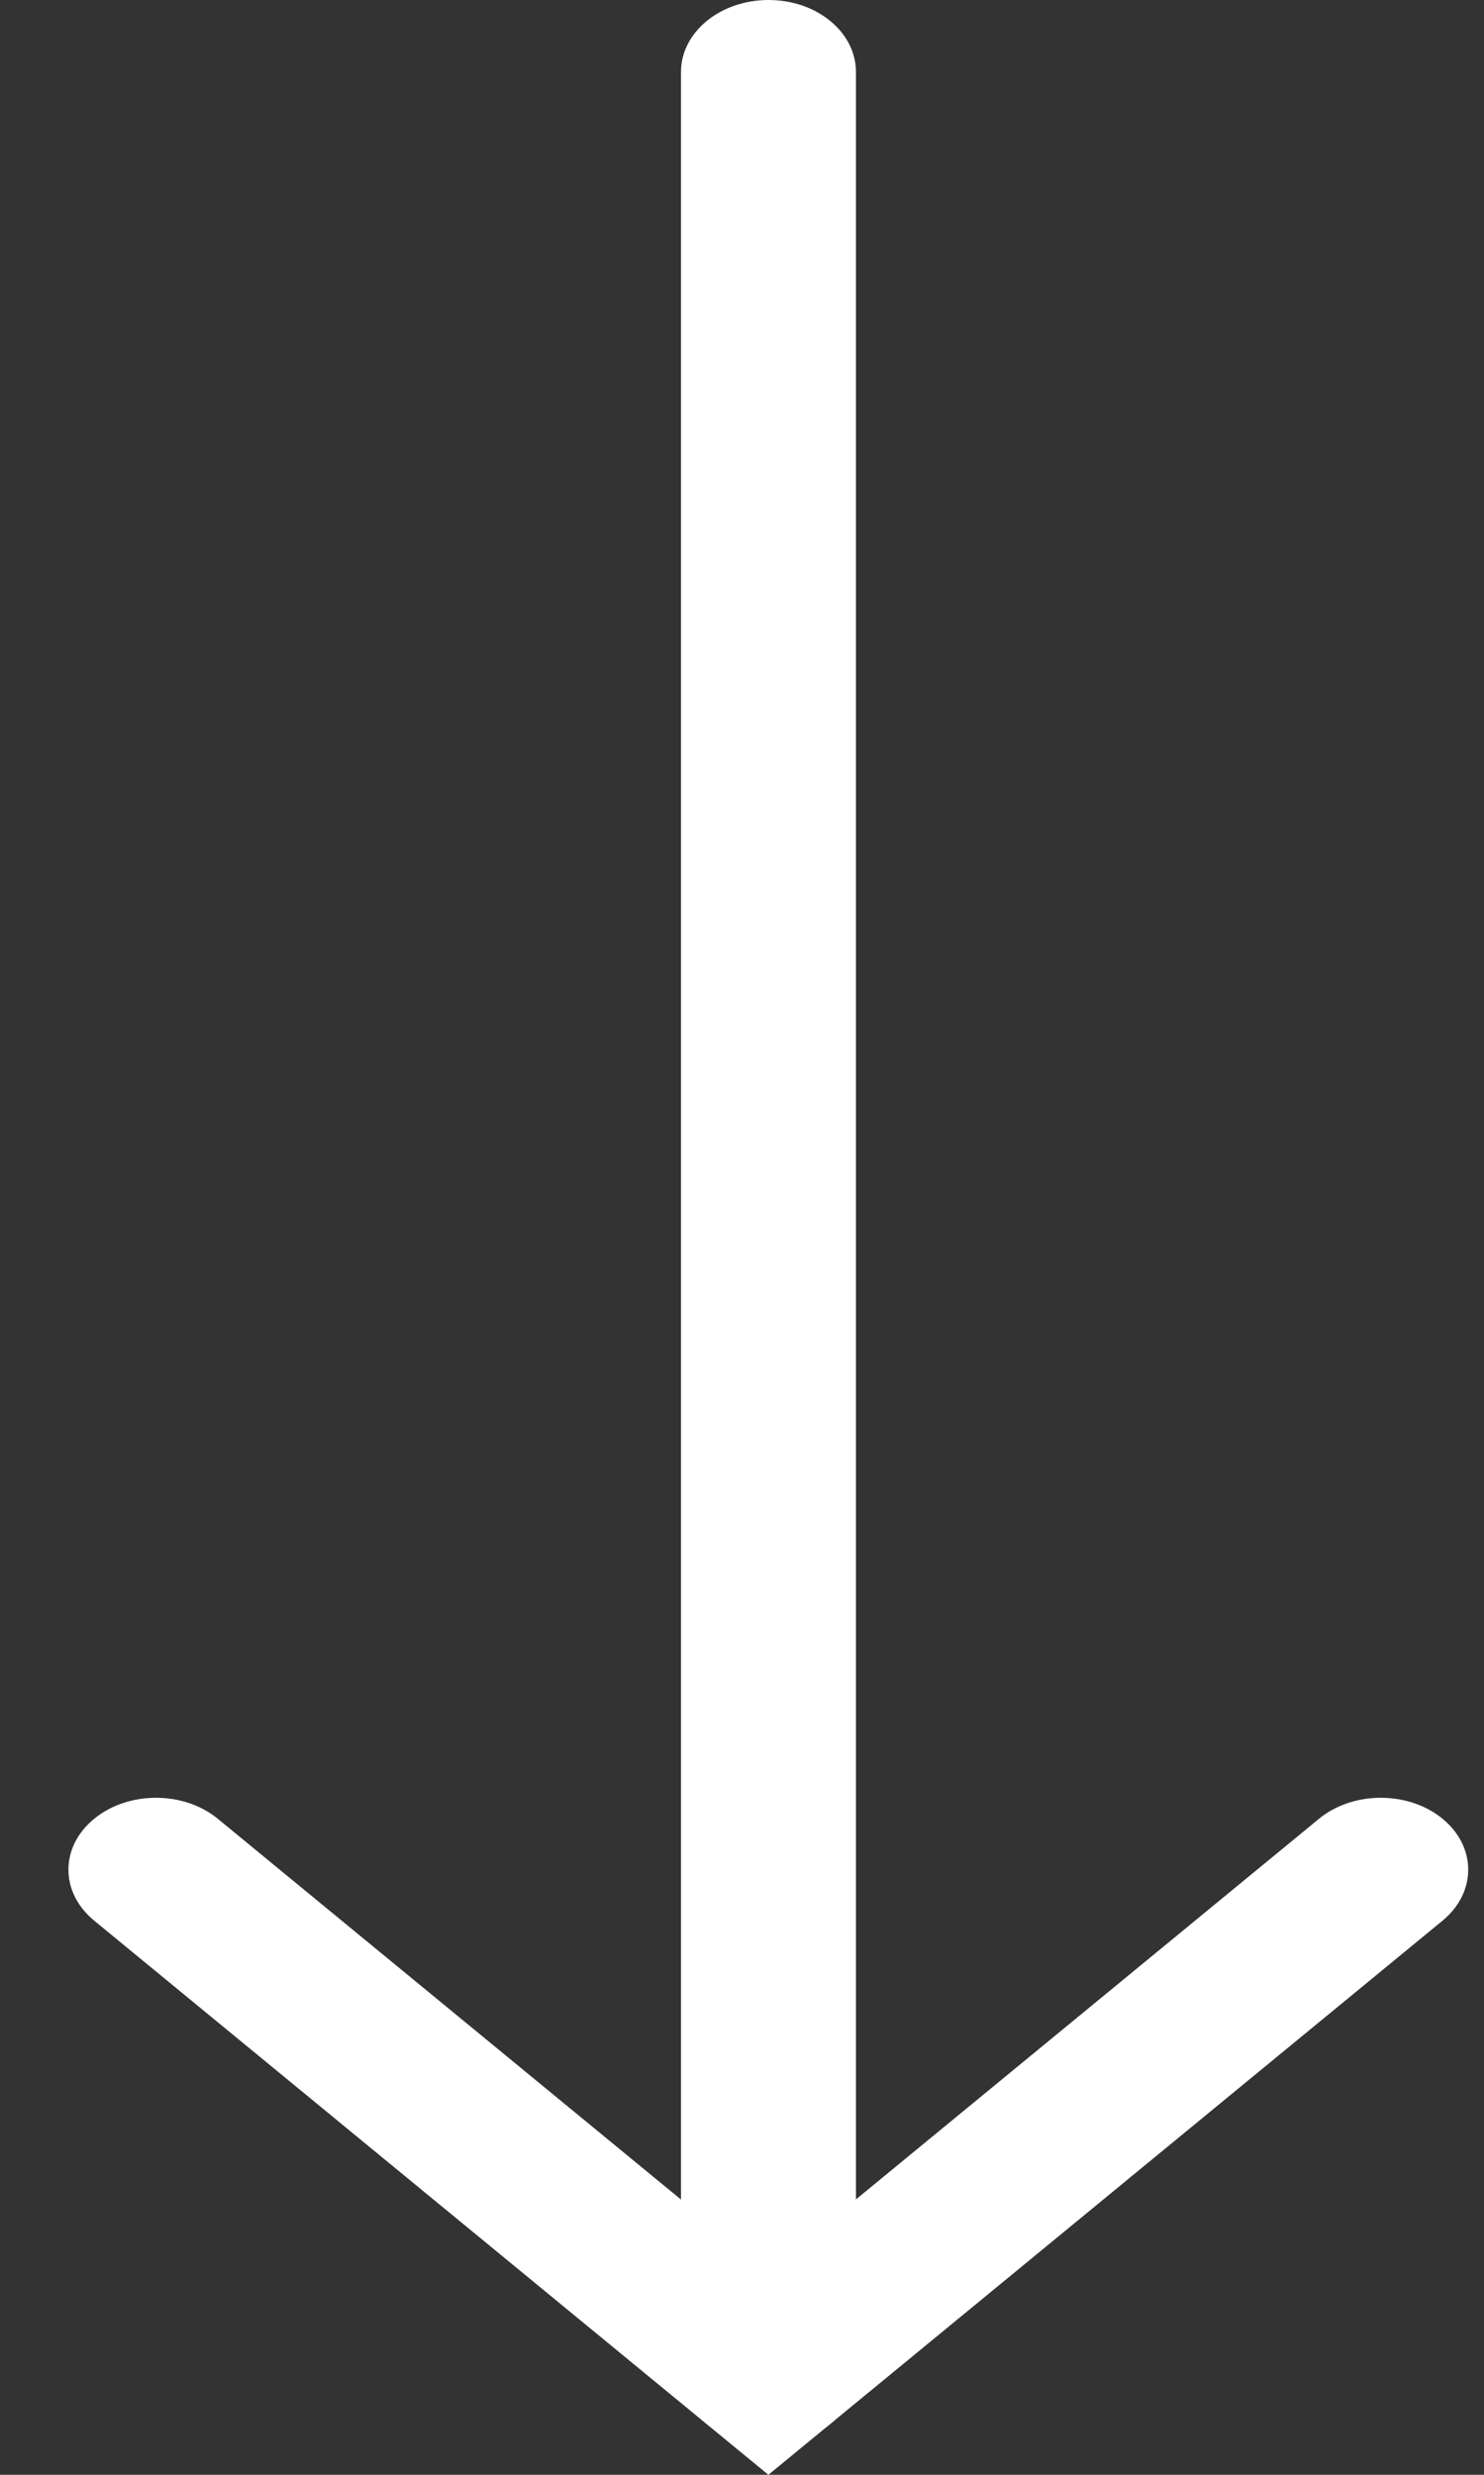
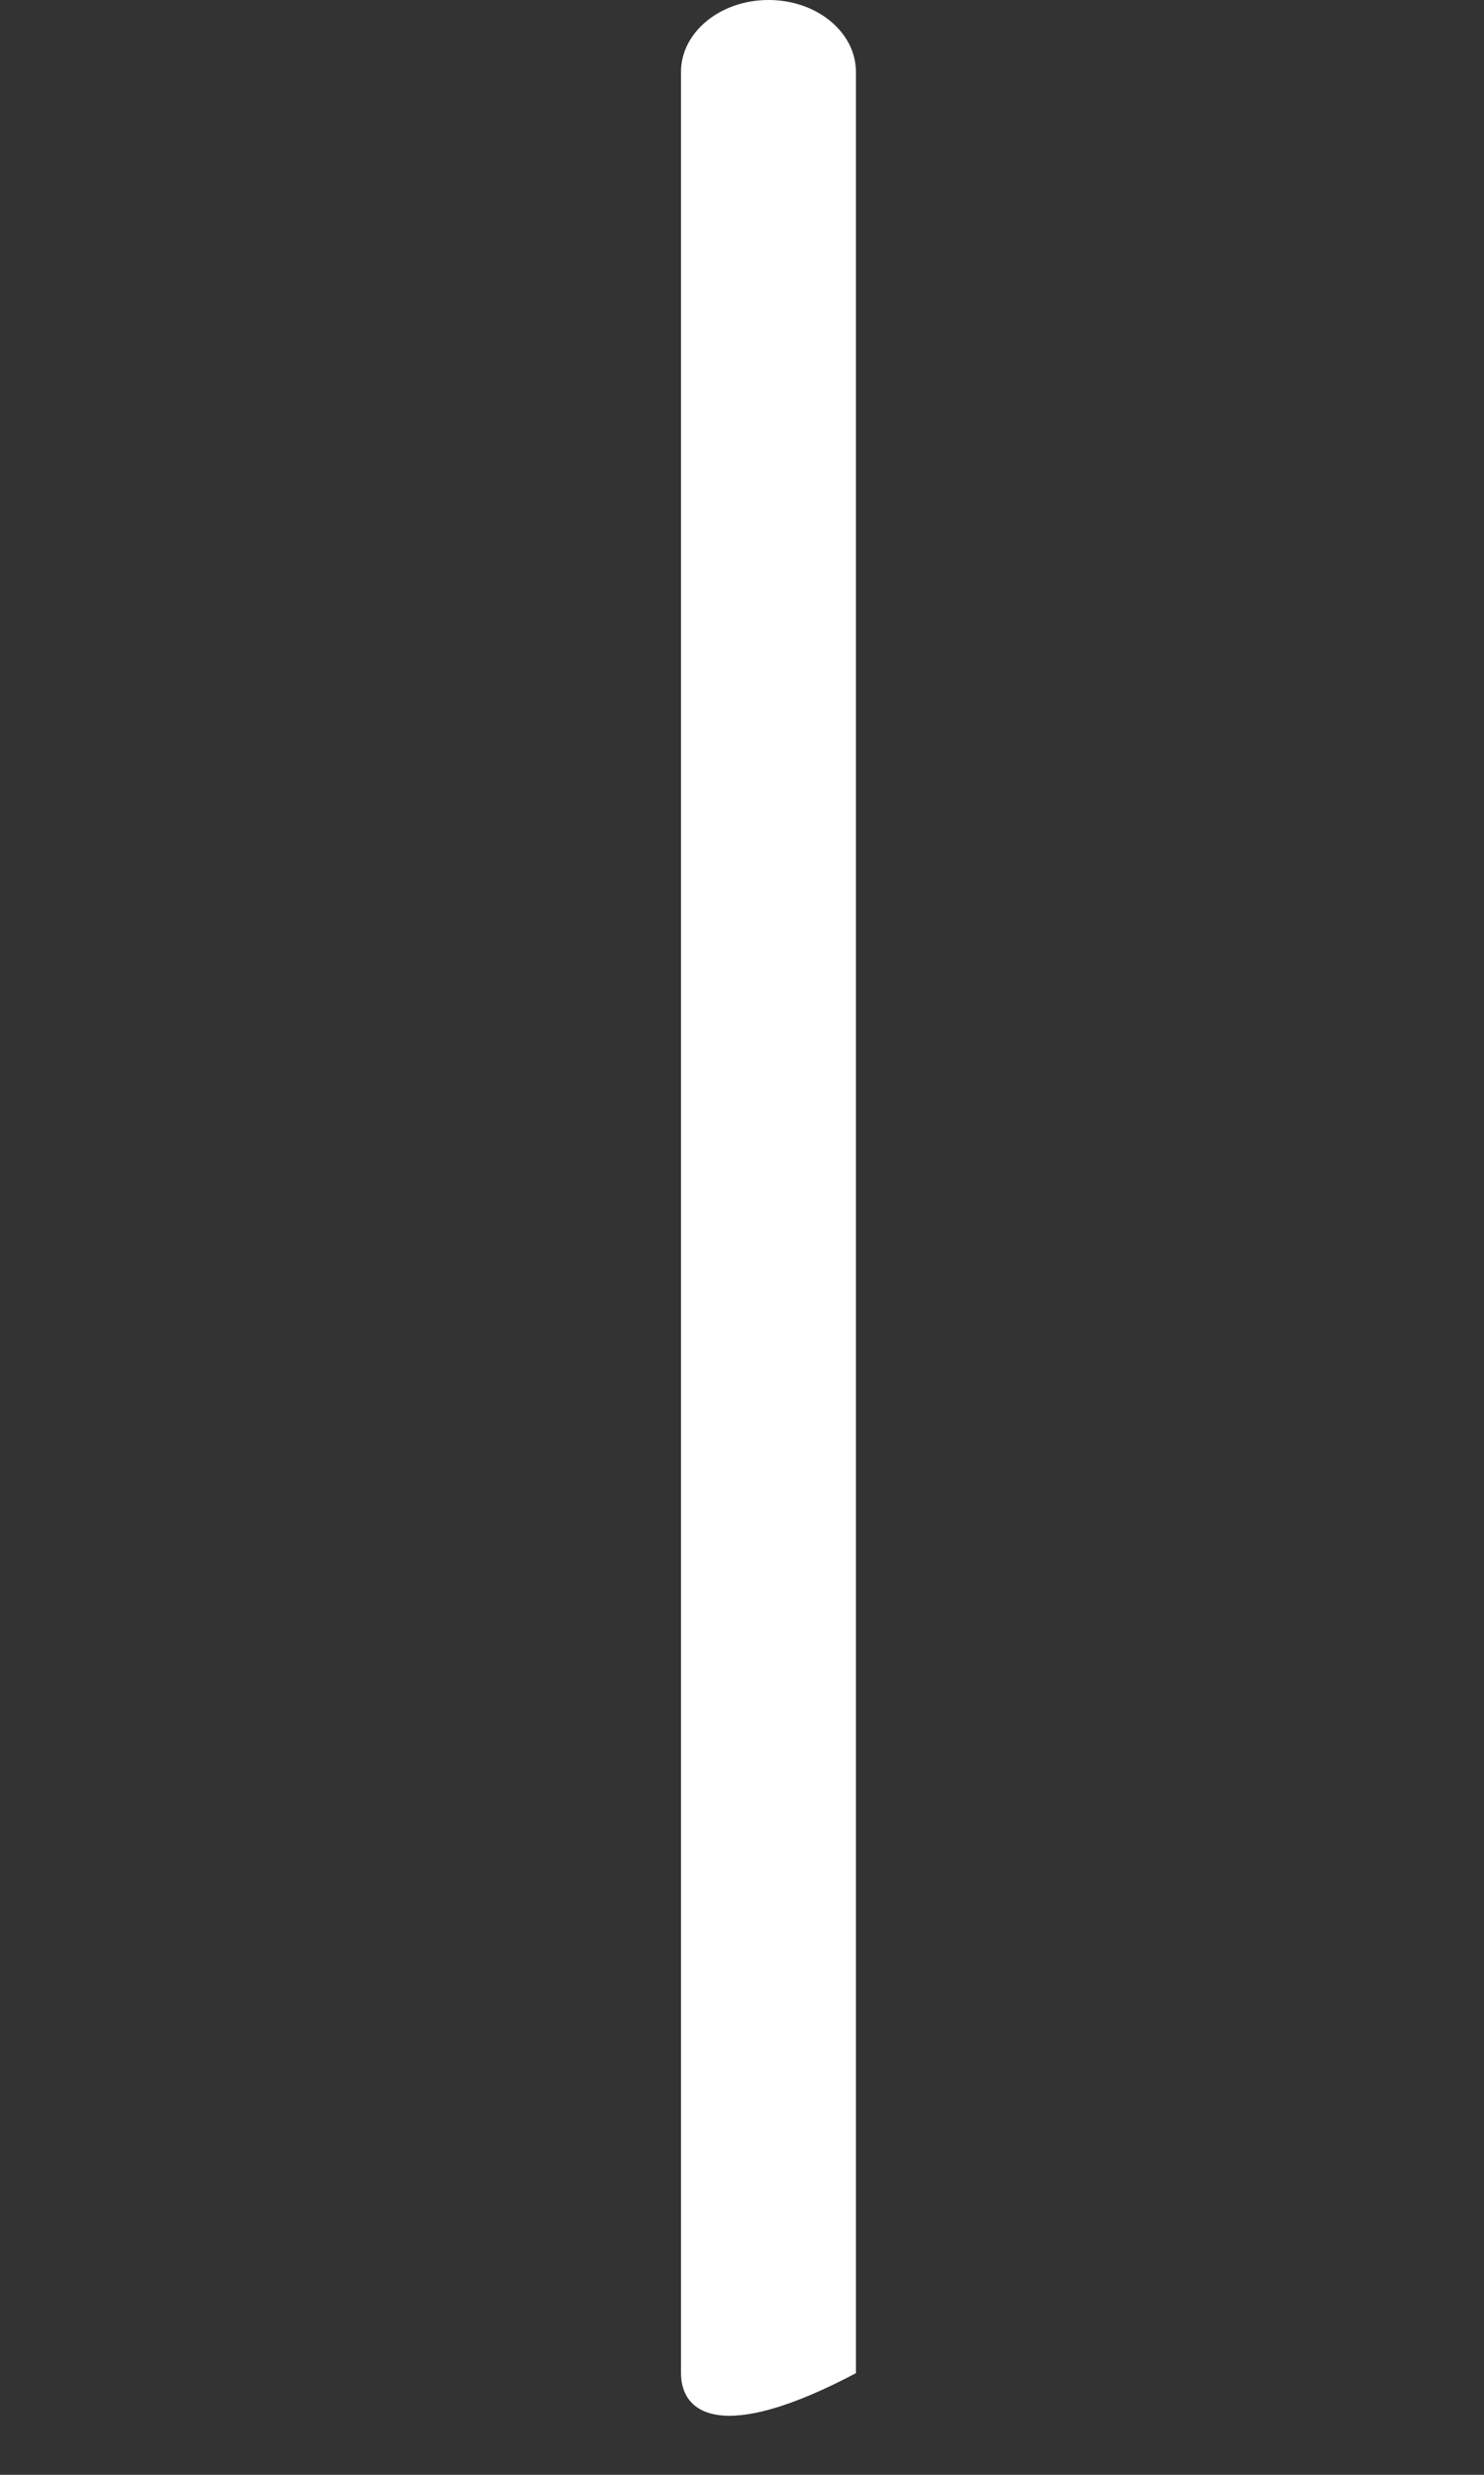
<svg xmlns="http://www.w3.org/2000/svg" width="9" height="15" viewBox="0 0 9 15" fill="none">
  <rect x="0" y="0" width="9" height="15" fill="#333333" stroke="none" />
-   <path fill-rule="evenodd" clip-rule="evenodd" d="M4.661 0C4.954 0 5.191 0.195 5.191 0.436L5.191 14.384C5.191 14.624 4.954 14.819 4.661 14.819C4.368 14.819 4.13 14.624 4.13 14.384L4.13 0.436C4.13 0.195 4.368 0 4.661 0Z" fill="white" />
-   <path fill-rule="evenodd" clip-rule="evenodd" d="M8.749 11.024C8.956 11.194 8.956 11.47 8.749 11.641L4.66 15L0.571 11.641C0.363 11.47 0.363 11.194 0.571 11.024C0.778 10.854 1.114 10.854 1.321 11.024L4.66 13.767L7.999 11.024C8.206 10.854 8.542 10.854 8.749 11.024Z" fill="white" />
+   <path fill-rule="evenodd" clip-rule="evenodd" d="M4.661 0C4.954 0 5.191 0.195 5.191 0.436L5.191 14.384C4.368 14.819 4.13 14.624 4.13 14.384L4.13 0.436C4.13 0.195 4.368 0 4.661 0Z" fill="white" />
</svg>